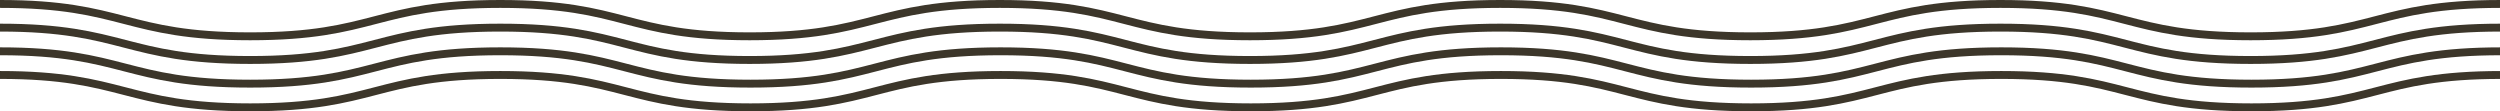
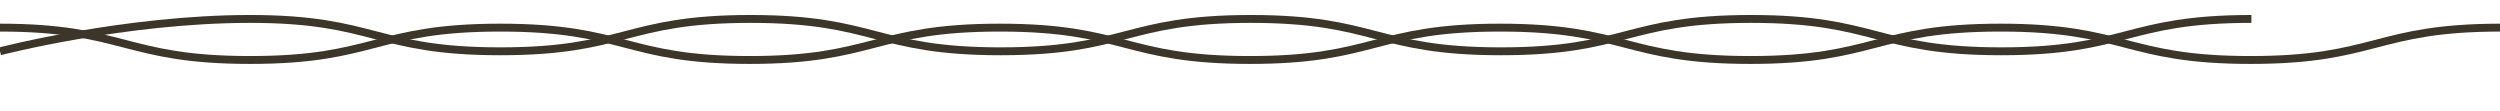
<svg xmlns="http://www.w3.org/2000/svg" version="1.1" id="レイヤー_1" x="0px" y="0px" viewBox="0 0 316.8 14.1" style="enable-background:new 0 0 316.8 14.1;" xml:space="preserve">
  <style type="text/css">
	.st0{fill:none;stroke:#3C362A;stroke-miterlimit:10;}
</style>
-   <path class="st0" d="M0,9.5c15.8,0,15.8,4.1,31.7,4.1s15.8-4.1,31.7-4.1s15.8,4.1,31.7,4.1s15.8-4.1,31.7-4.1s15.8,4.1,31.7,4.1  s15.8-4.1,31.7-4.1s15.8,4.1,31.7,4.1s15.8-4.1,31.7-4.1s15.8,4.1,31.7,4.1s15.8-4.1,31.7-4.1" />
-   <path class="st0" d="M0,6.5c15.8,0,15.8,4.1,31.7,4.1s15.8-4.1,31.7-4.1s15.8,4.1,31.7,4.1s15.8-4.1,31.7-4.1s15.8,4.1,31.7,4.1  s15.8-4.1,31.7-4.1s15.8,4.1,31.7,4.1s15.8-4.1,31.7-4.1s15.8,4.1,31.7,4.1s15.8-4.1,31.7-4.1" />
+   <path class="st0" d="M0,6.5s15.8-4.1,31.7-4.1s15.8,4.1,31.7,4.1s15.8-4.1,31.7-4.1s15.8,4.1,31.7,4.1  s15.8-4.1,31.7-4.1s15.8,4.1,31.7,4.1s15.8-4.1,31.7-4.1s15.8,4.1,31.7,4.1s15.8-4.1,31.7-4.1" />
  <path class="st0" d="M0,3.5c15.8,0,15.8,4.1,31.7,4.1s15.8-4.1,31.7-4.1S79.2,7.6,95,7.6s15.8-4.1,31.7-4.1s15.8,4.1,31.7,4.1  s15.8-4.1,31.7-4.1s15.8,4.1,31.7,4.1s15.8-4.1,31.7-4.1s15.8,4.1,31.7,4.1s15.8-4.1,31.7-4.1" />
-   <path class="st0" d="M0,0.5c15.8,0,15.8,4.1,31.7,4.1s15.8-4.1,31.7-4.1S79.2,4.6,95,4.6s15.8-4.1,31.7-4.1s15.8,4.1,31.7,4.1  s15.8-4.1,31.7-4.1s15.8,4.1,31.7,4.1s15.8-4.1,31.7-4.1s15.8,4.1,31.7,4.1s15.8-4.1,31.7-4.1" />
</svg>